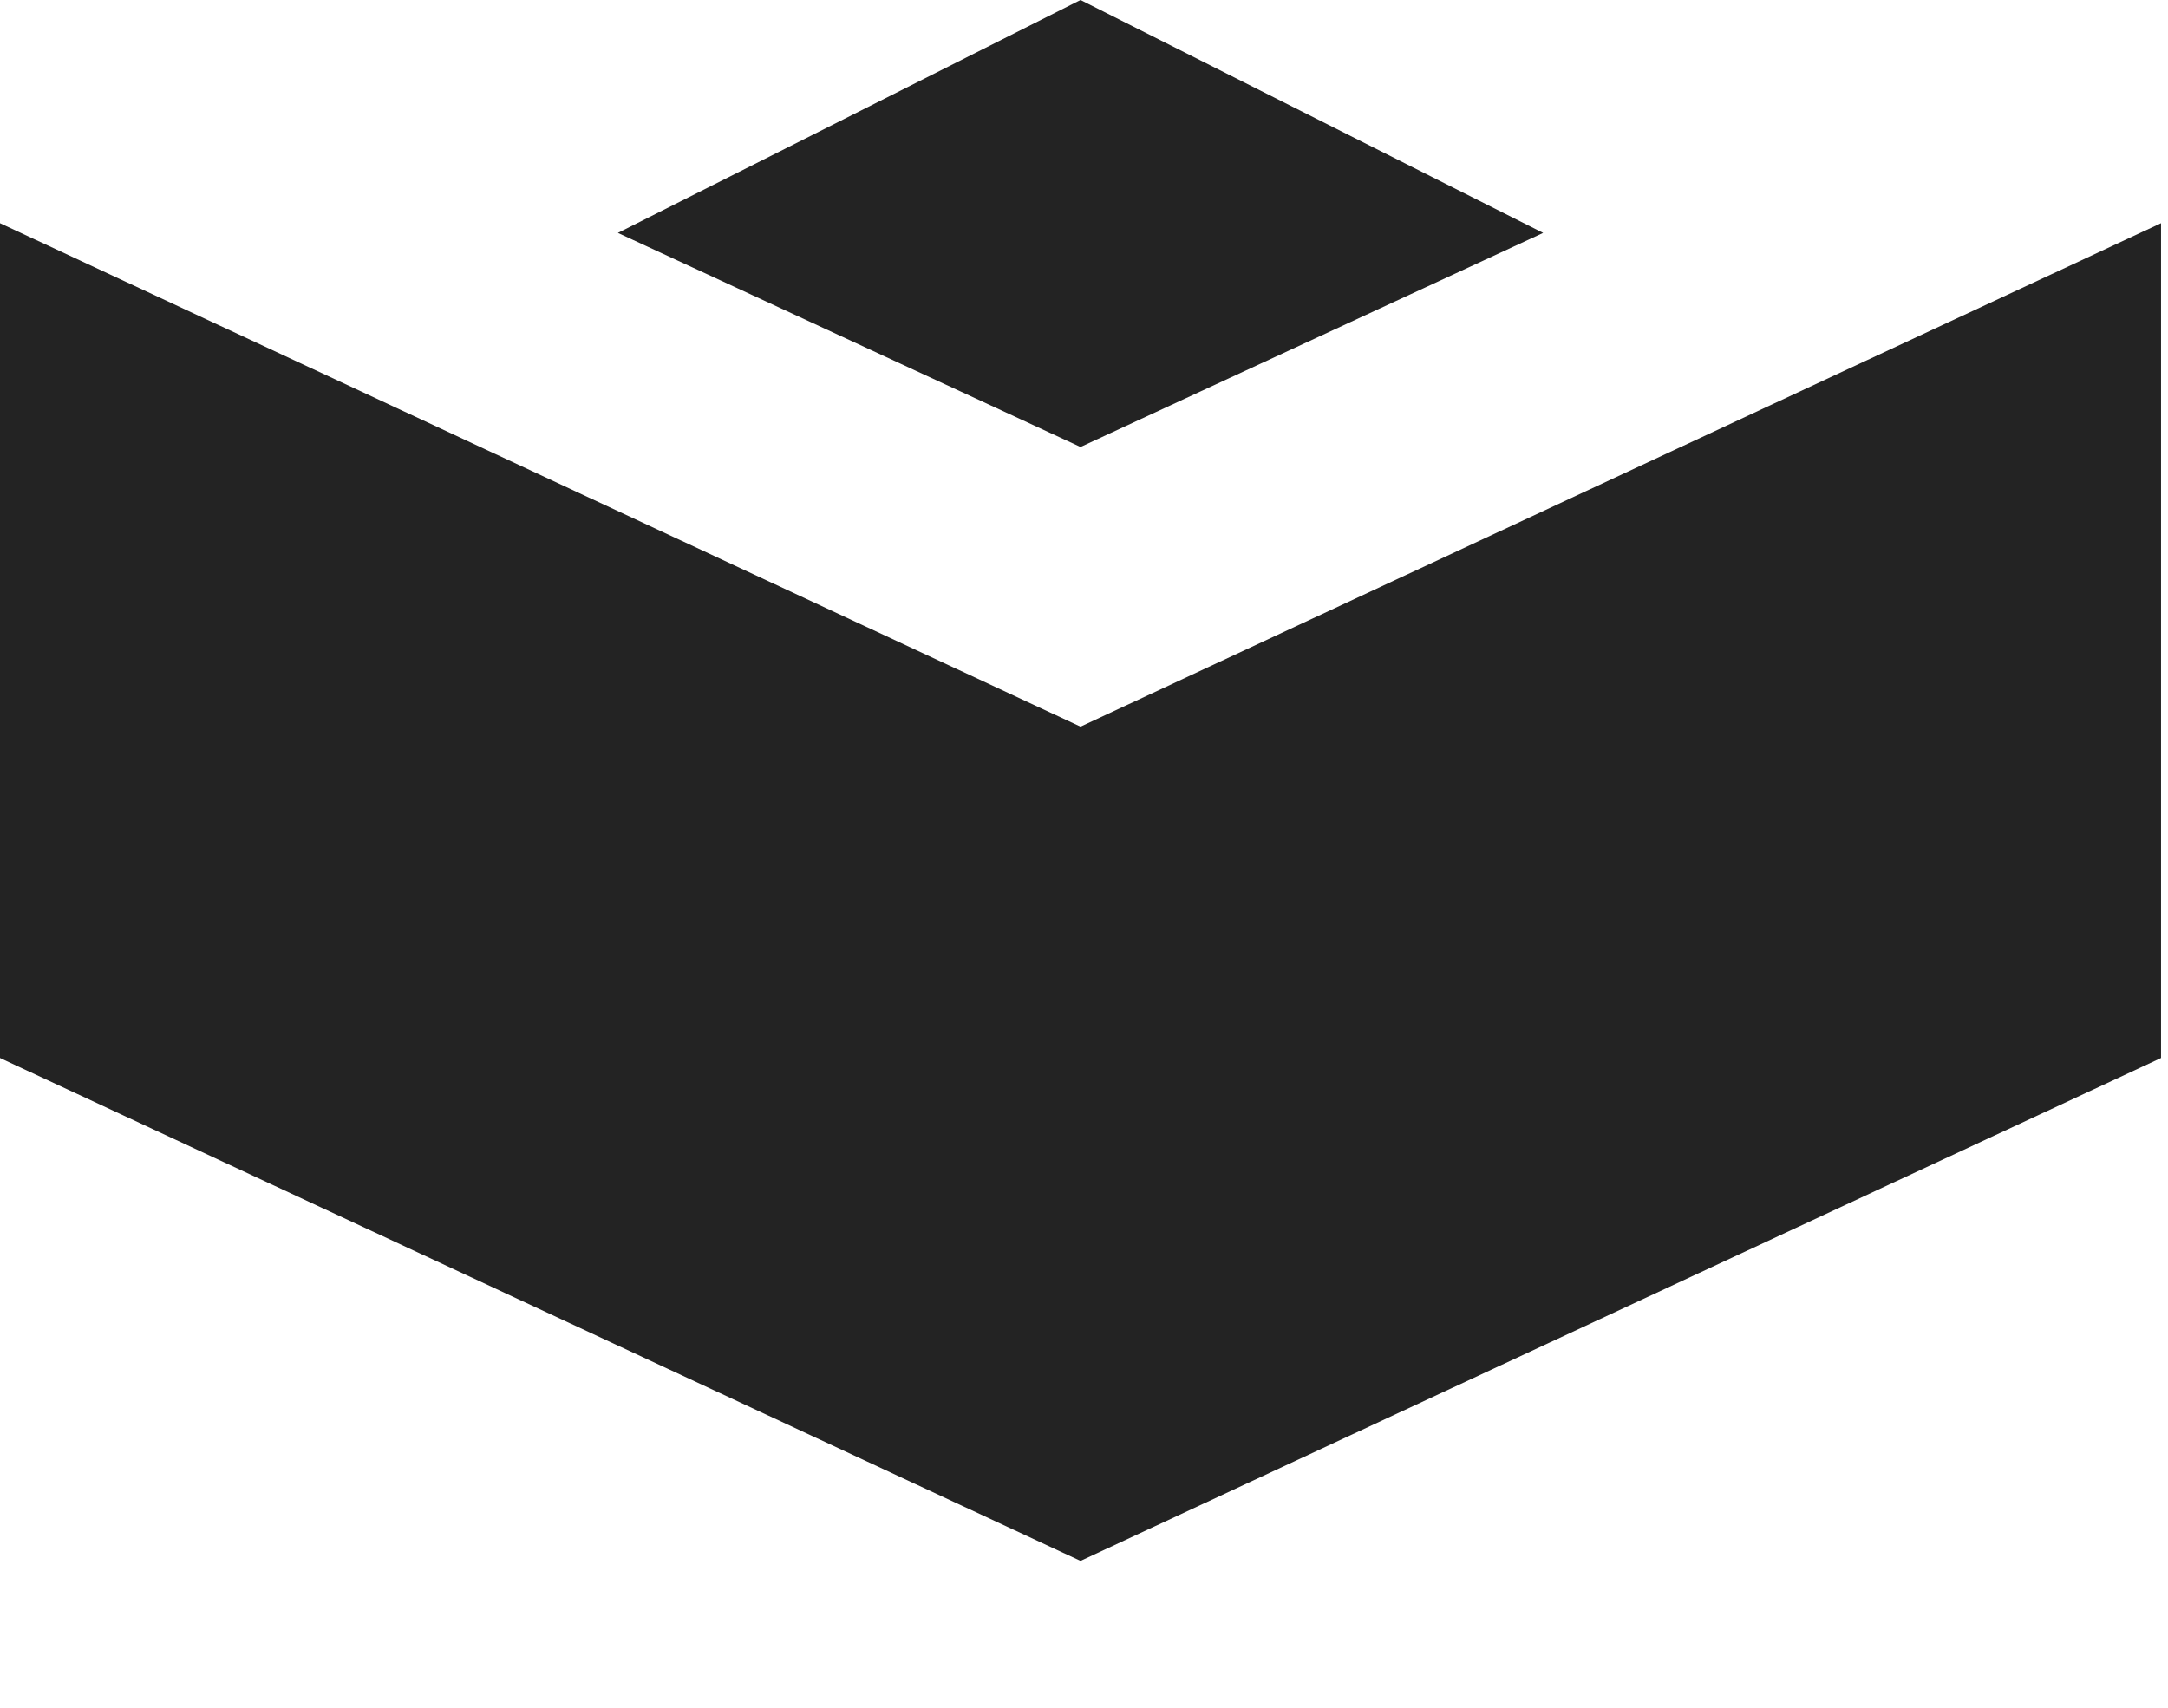
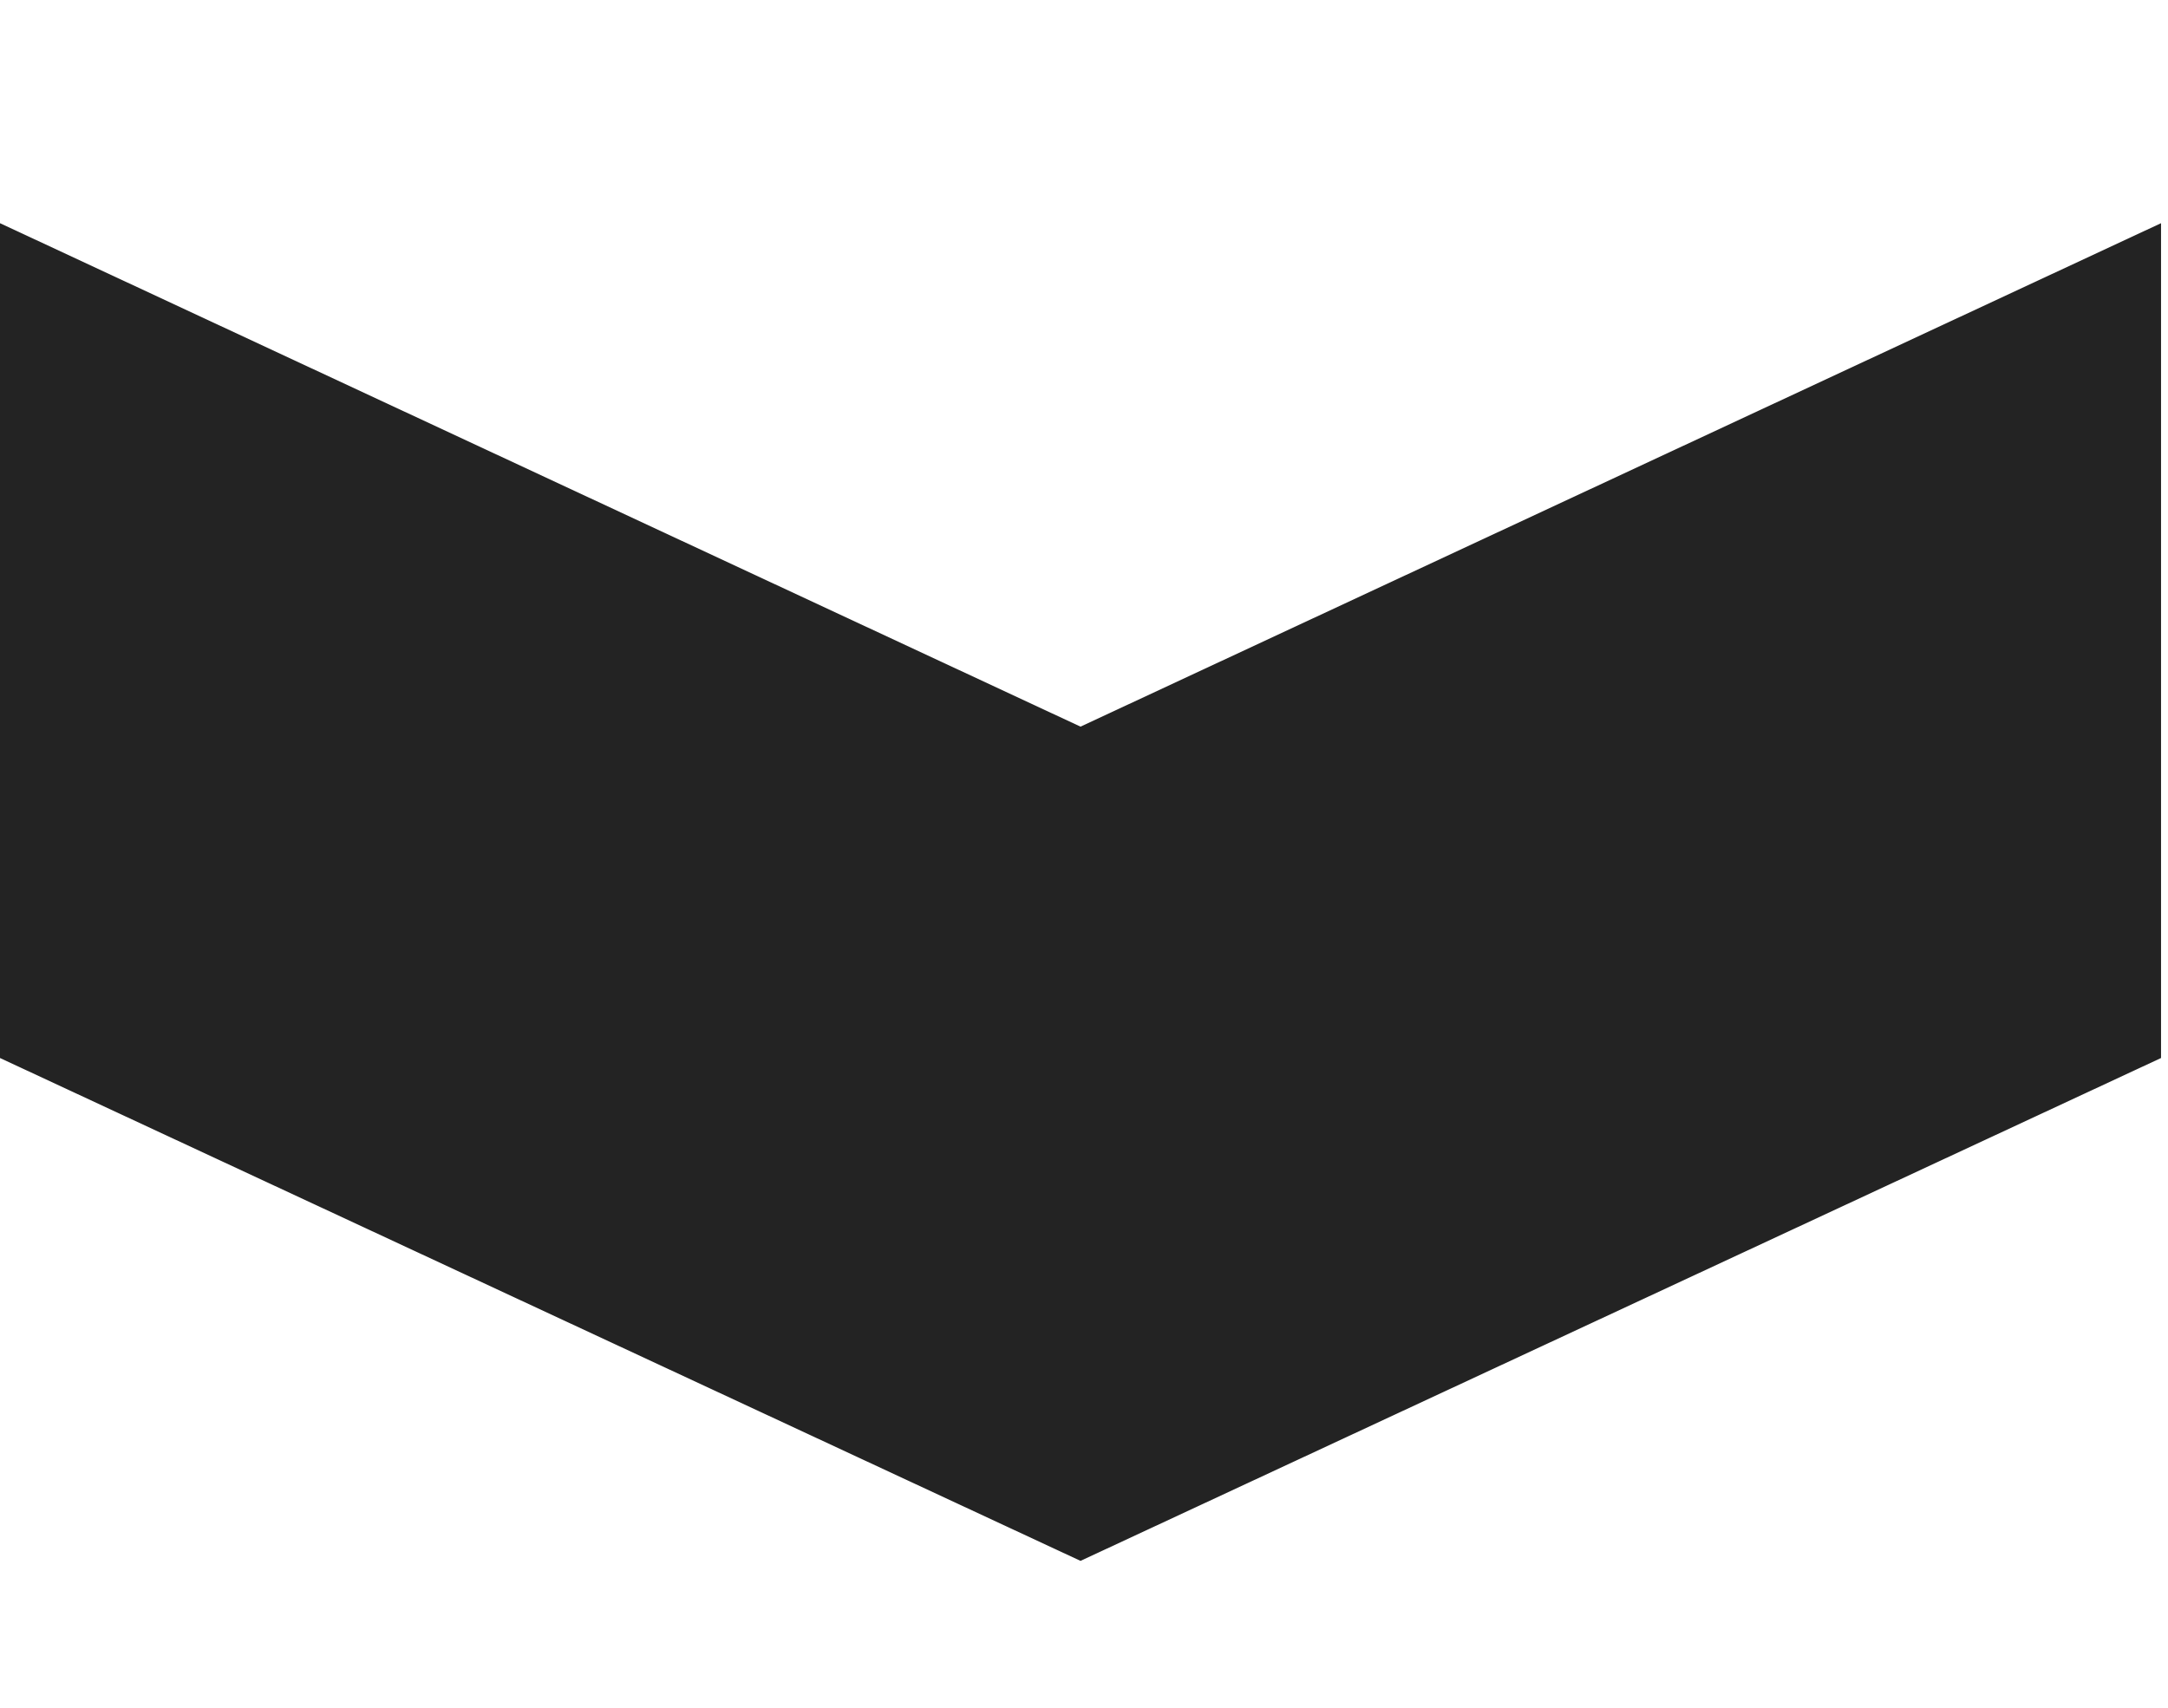
<svg xmlns="http://www.w3.org/2000/svg" width="33" height="26" viewBox="0 0 33 26" fill="none">
  <path d="M16.447 11.063L0 3.398V16.108L16.447 23.764L32.894 16.108V3.398L16.447 11.063Z" fill="#232323" />
-   <path d="M9.405 3.546L16.447 0L23.489 3.546L16.447 6.805L9.405 3.546Z" fill="#232323" />
</svg>